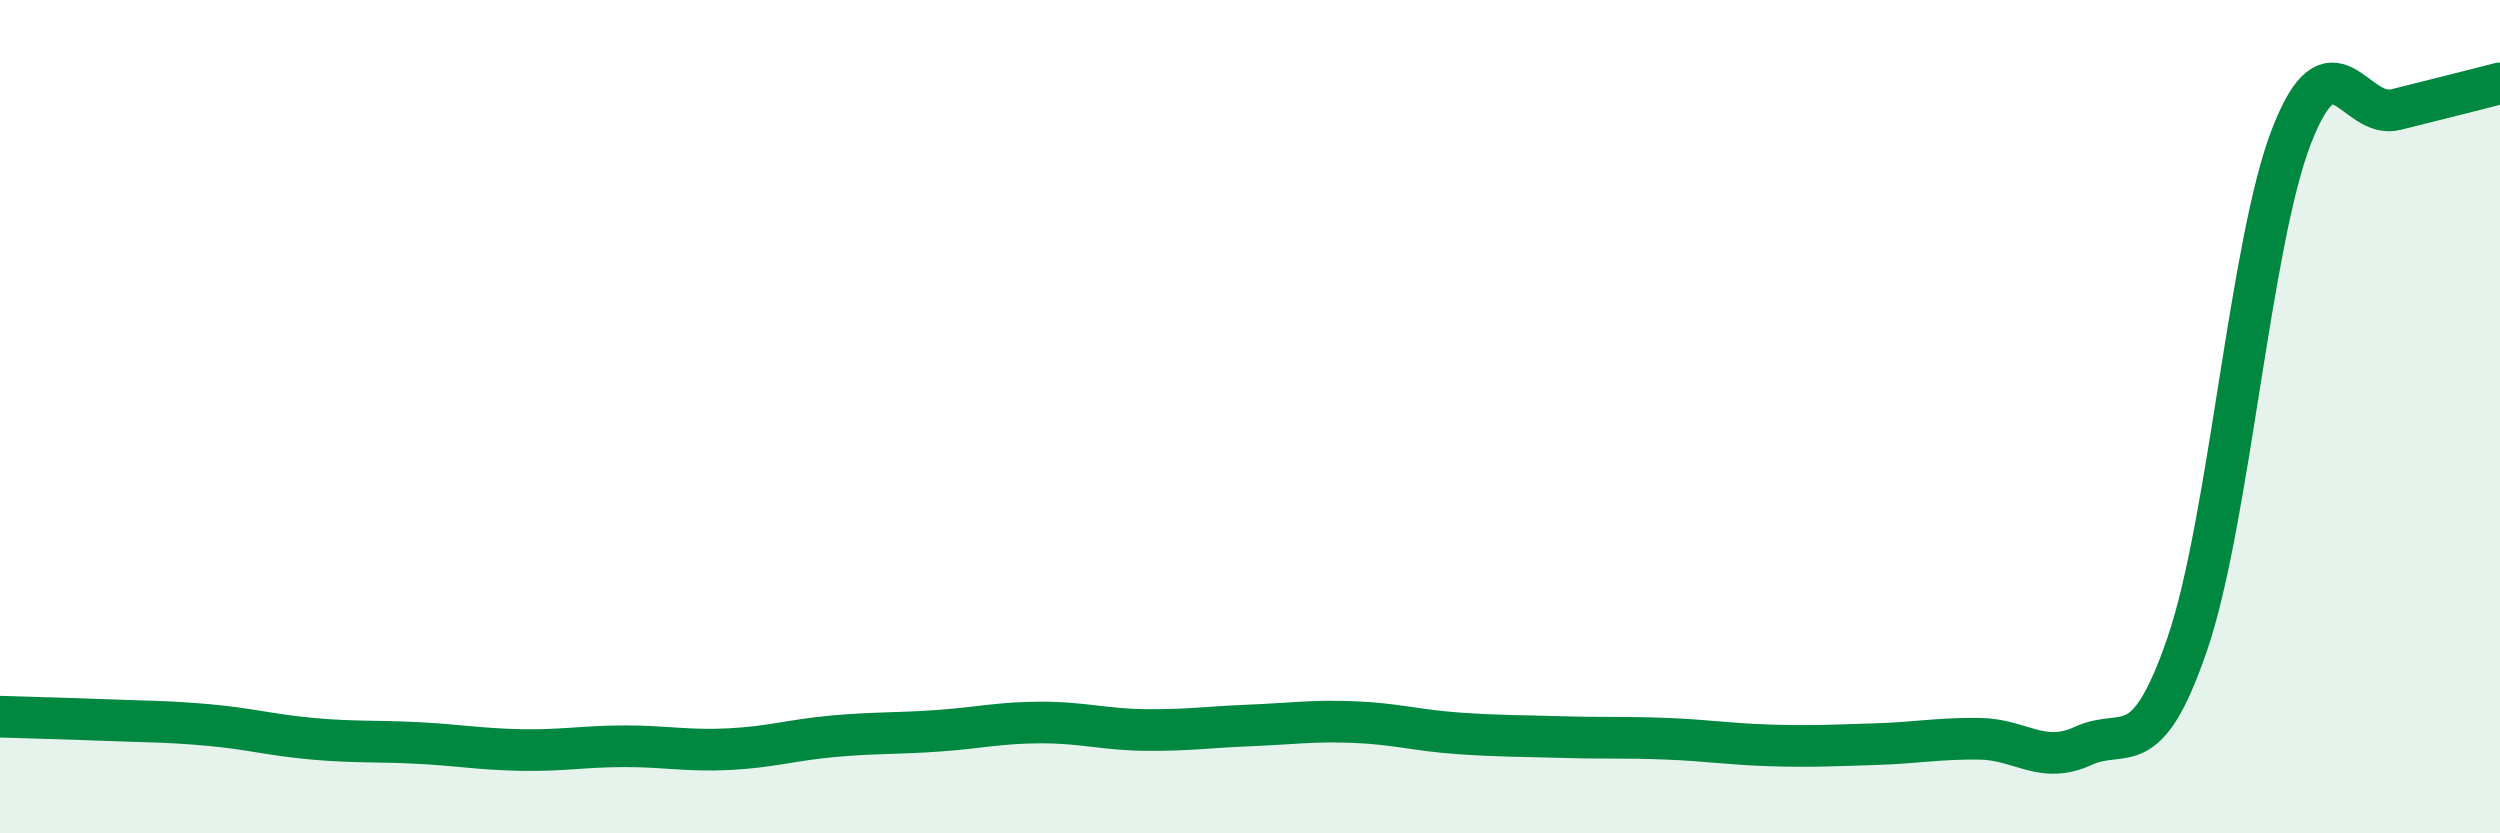
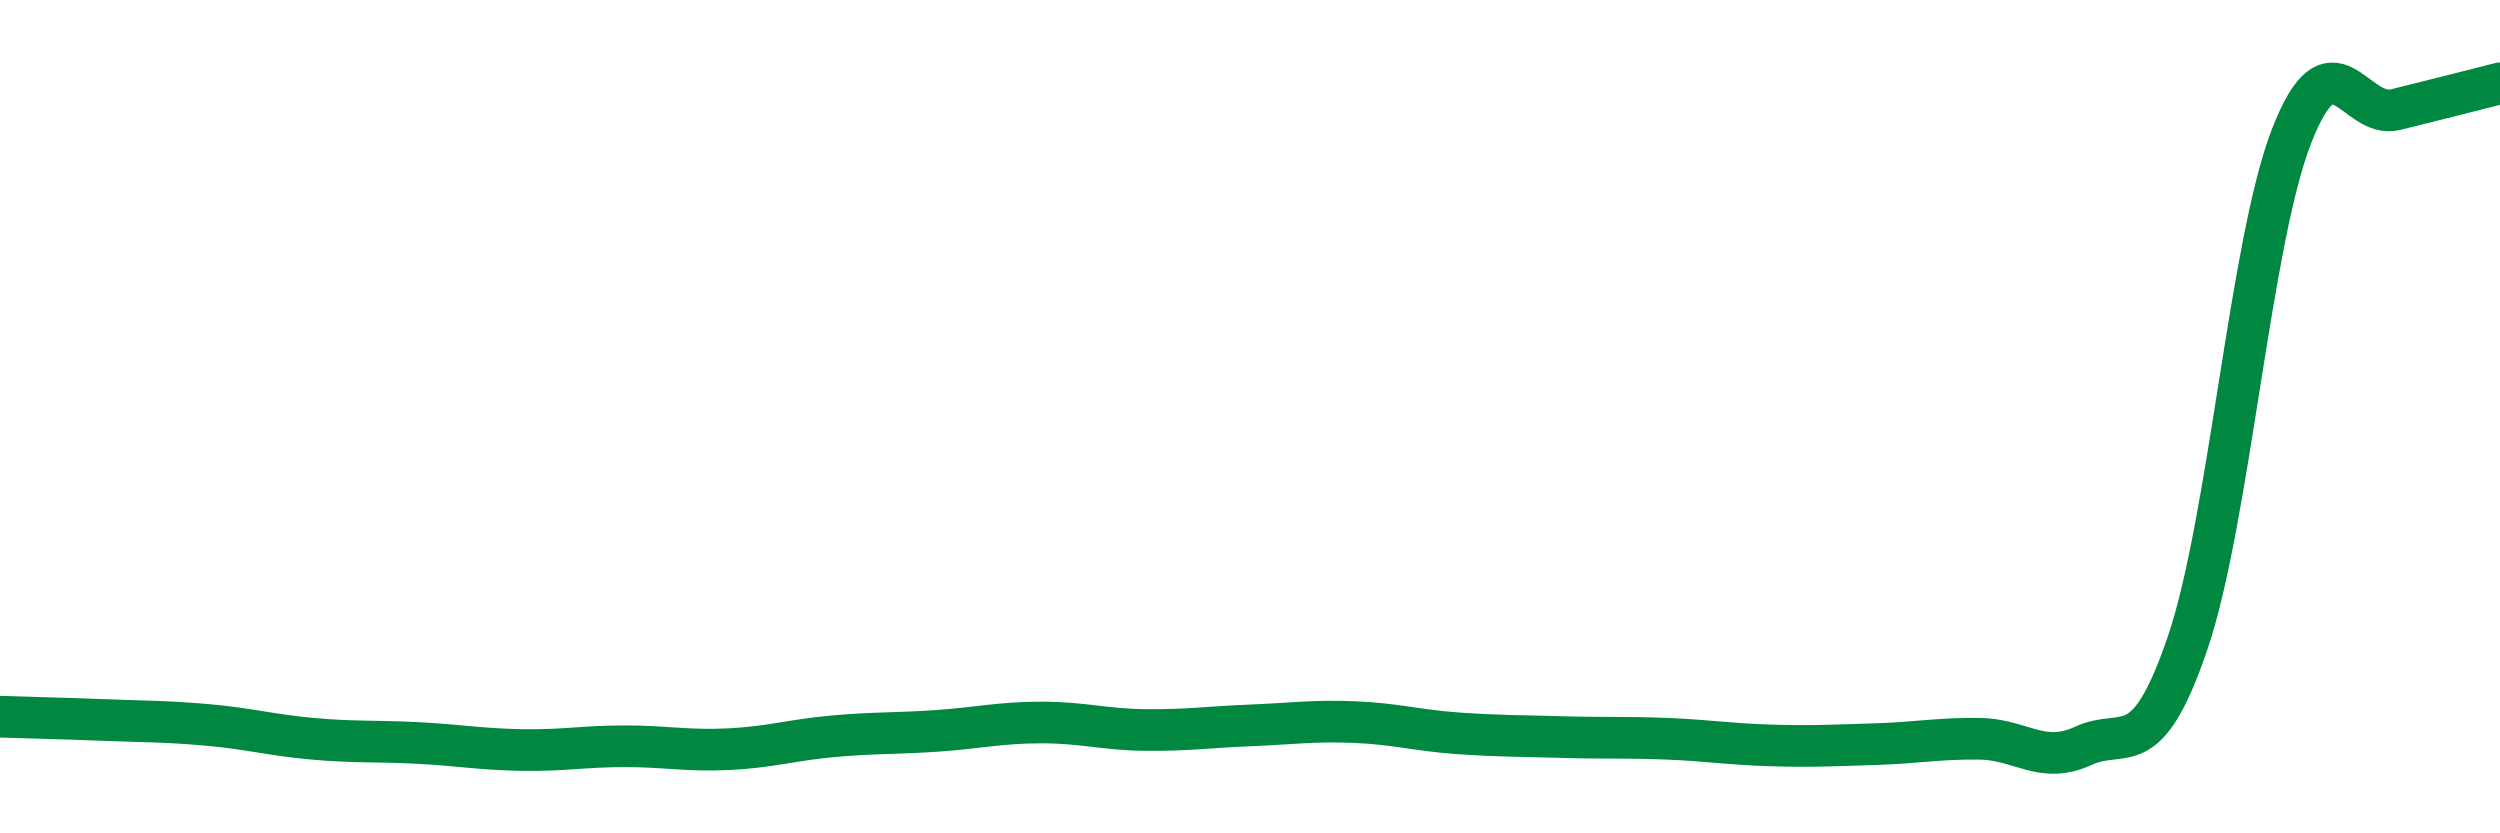
<svg xmlns="http://www.w3.org/2000/svg" width="60" height="20" viewBox="0 0 60 20">
-   <path d="M 0,17.2 C 0.5,17.22 1.5,17.24 2.5,17.28 C 3.5,17.32 4,17.31 5,17.4 C 6,17.49 6.5,17.64 7.5,17.73 C 8.5,17.82 9,17.78 10,17.83 C 11,17.88 11.5,17.98 12.5,18 C 13.5,18.02 14,17.91 15,17.91 C 16,17.91 16.5,18.03 17.5,17.98 C 18.5,17.93 19,17.76 20,17.67 C 21,17.58 21.5,17.61 22.5,17.54 C 23.5,17.47 24,17.34 25,17.34 C 26,17.34 26.5,17.51 27.5,17.52 C 28.5,17.53 29,17.45 30,17.41 C 31,17.37 31.5,17.29 32.5,17.33 C 33.5,17.37 34,17.53 35,17.6 C 36,17.67 36.5,17.66 37.5,17.69 C 38.5,17.72 39,17.69 40,17.73 C 41,17.77 41.5,17.86 42.5,17.89 C 43.5,17.92 44,17.89 45,17.86 C 46,17.83 46.5,17.72 47.5,17.73 C 48.5,17.74 49,18.36 50,17.9 C 51,17.44 51.5,18.37 52.5,15.44 C 53.5,12.51 54,5.82 55,3.26 C 56,0.7 56.5,2.88 57.5,2.63 C 58.5,2.38 59.5,2.13 60,2L60 20L0 20Z" fill="#008740" opacity="0.1" stroke-linecap="round" stroke-linejoin="round" />
  <path d="M 0,17.2 C 0.5,17.22 1.5,17.24 2.5,17.28 C 3.5,17.32 4,17.31 5,17.4 C 6,17.49 6.5,17.64 7.5,17.73 C 8.5,17.82 9,17.78 10,17.83 C 11,17.88 11.5,17.98 12.5,18 C 13.5,18.02 14,17.91 15,17.91 C 16,17.91 16.5,18.03 17.5,17.98 C 18.5,17.93 19,17.76 20,17.67 C 21,17.58 21.5,17.61 22.5,17.54 C 23.5,17.47 24,17.34 25,17.34 C 26,17.34 26.5,17.51 27.5,17.52 C 28.5,17.53 29,17.45 30,17.41 C 31,17.37 31.5,17.29 32.5,17.33 C 33.5,17.37 34,17.53 35,17.6 C 36,17.67 36.5,17.66 37.5,17.69 C 38.5,17.72 39,17.69 40,17.73 C 41,17.77 41.5,17.86 42.5,17.89 C 43.5,17.92 44,17.89 45,17.86 C 46,17.83 46.5,17.72 47.5,17.73 C 48.5,17.74 49,18.36 50,17.9 C 51,17.44 51.5,18.37 52.5,15.44 C 53.5,12.51 54,5.82 55,3.26 C 56,0.7 56.5,2.88 57.5,2.63 C 58.5,2.38 59.5,2.13 60,2" stroke="#008740" stroke-width="1" fill="none" stroke-linecap="round" stroke-linejoin="round" />
</svg>